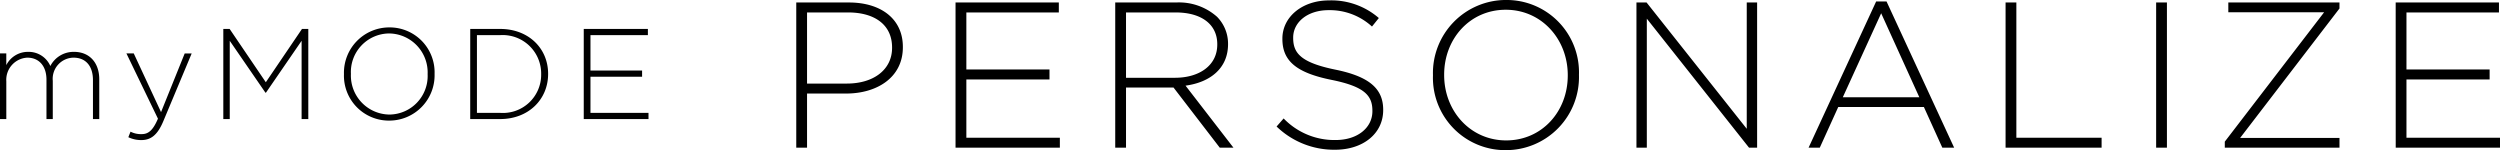
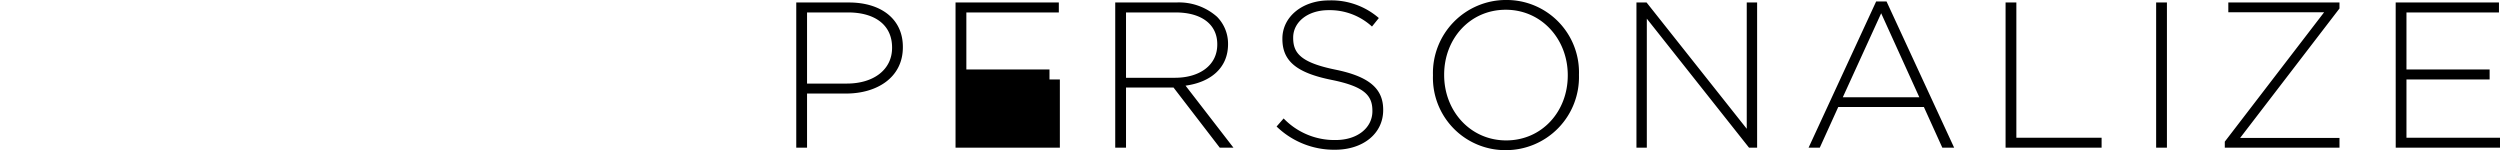
<svg xmlns="http://www.w3.org/2000/svg" width="349.577" height="20.996" viewBox="0 0 349.577 20.996">
  <g id="グループ_8382" data-name="グループ 8382" transform="translate(-525.674 -2310.352)">
    <g id="グループ_8332" data-name="グループ 8332">
-       <path id="パス_16637" data-name="パス 16637" d="M3.016,0H4.524V-7.569h5.481c4.234,0,7.917-2.2,7.917-6.467v-.058c0-3.915-3.074-6.206-7.54-6.206H3.016ZM4.524-8.961v-9.947h5.742c3.654,0,6.148,1.682,6.148,4.9v.058c0,3.016-2.552,4.988-6.322,4.988ZM25.288,0H39.875V-1.392H26.8V-9.541H38.425v-1.392H26.8v-7.975H39.73V-20.3H25.288Zm22.33,0h1.508V-8.41h6.641L62.234,0h1.914l-6.7-8.671c3.422-.464,5.945-2.407,5.945-5.8v-.058a5.352,5.352,0,0,0-1.537-3.77,8,8,0,0,0-5.713-2H47.618Zm1.508-9.773v-9.135h6.931c3.683,0,5.829,1.711,5.829,4.437v.058c0,2.929-2.523,4.64-5.916,4.64ZM78.358.29c3.915,0,6.728-2.262,6.728-5.539v-.058c0-2.958-1.972-4.64-6.67-5.6C73.6-11.89,72.5-13.2,72.5-15.341V-15.4c0-2.117,1.972-3.828,4.959-3.828a8.738,8.738,0,0,1,6.061,2.291l.957-1.189a10.119,10.119,0,0,0-6.96-2.465c-3.77,0-6.525,2.32-6.525,5.336v.058c0,3.074,1.972,4.727,6.844,5.713,4.611.928,5.742,2.175,5.742,4.321V-5.1c0,2.32-2.088,4.031-5.133,4.031a9.856,9.856,0,0,1-7.279-3.016L70.18-2.958A11.555,11.555,0,0,0,78.358.29Zm23.867.058a10.216,10.216,0,0,0,10.237-10.5v-.058a10.119,10.119,0,0,0-10.179-10.44,10.216,10.216,0,0,0-10.237,10.5v.058A10.119,10.119,0,0,0,102.225.348Zm.058-1.363c-5.017,0-8.671-4.118-8.671-9.135v-.058c0-5.017,3.6-9.077,8.613-9.077s8.671,4.118,8.671,9.135v.058C110.9-5.075,107.3-1.015,102.283-1.015ZM120.5,0h1.45V-18.038L136.242,0h1.131V-20.3h-1.45V-2.639L121.916-20.3H120.5Zm24.07,0h1.566l2.581-5.684h11.977L163.27,0h1.653l-9.454-20.445h-1.45Zm4.785-7.047,5.365-11.745,5.336,11.745ZM172.115,0h13.427V-1.392H173.623V-20.3h-1.508Zm21.054,0h1.508V-20.3h-1.508Zm9.6,0h16.037V-1.363H204.914l13.891-18.1V-20.3H203.261v1.363h13.4L202.768-.841Zm23.9,0h14.587V-1.392H228.172V-9.541H239.8v-1.392H228.172v-7.975h12.934V-20.3H226.664Z" transform="translate(634 2331)" />
-       <path id="パス_16638" data-name="パス 16638" d="M1.674,0h.882V-5.292A3.1,3.1,0,0,1,5.49-8.586c1.638,0,2.682,1.17,2.682,3.078V0h.882V-5.346a2.958,2.958,0,0,1,2.9-3.24c1.692,0,2.718,1.152,2.718,3.132V0h.882V-5.562c0-2.3-1.35-3.834-3.528-3.834a3.646,3.646,0,0,0-3.312,1.98,3.3,3.3,0,0,0-3.1-1.98,3.38,3.38,0,0,0-3.06,1.854V-9.18H1.674ZM24.192-.972,20.376-9.18H19.35L23.76-.054c-.684,1.6-1.314,2.16-2.268,2.16a3.2,3.2,0,0,1-1.566-.342l-.306.774a4.131,4.131,0,0,0,1.818.4c1.314,0,2.25-.684,3.06-2.61l3.978-9.5H27.5ZM32.9,0h.9V-10.944L38.79-3.69h.072l4.986-7.254V0h.936V-12.6H43.9L38.844-5.148,33.786-12.6H32.9ZM56.088.216A6.341,6.341,0,0,0,62.442-6.3v-.036a6.281,6.281,0,0,0-6.318-6.48A6.341,6.341,0,0,0,49.77-6.3v.036A6.281,6.281,0,0,0,56.088.216Zm.036-.846A5.452,5.452,0,0,1,50.742-6.3v-.036a5.392,5.392,0,0,1,5.346-5.634A5.452,5.452,0,0,1,61.47-6.3v.036A5.392,5.392,0,0,1,56.124-.63Zm11.3.63h4.194c3.96,0,6.7-2.754,6.7-6.3v-.036c0-3.546-2.736-6.264-6.7-6.264H67.428Zm4.194-11.736A5.384,5.384,0,0,1,77.346-6.3v.036a5.347,5.347,0,0,1-5.724,5.4H68.364V-11.736ZM83.3,0h9.054V-.864H84.24V-5.922h7.218v-.864H84.24v-4.95h8.028V-12.6H83.3Z" transform="translate(524 2327)" />
+       <path id="パス_16637" data-name="パス 16637" d="M3.016,0H4.524V-7.569h5.481c4.234,0,7.917-2.2,7.917-6.467v-.058c0-3.915-3.074-6.206-7.54-6.206H3.016ZM4.524-8.961v-9.947h5.742c3.654,0,6.148,1.682,6.148,4.9v.058c0,3.016-2.552,4.988-6.322,4.988ZM25.288,0H39.875V-1.392V-9.541H38.425v-1.392H26.8v-7.975H39.73V-20.3H25.288Zm22.33,0h1.508V-8.41h6.641L62.234,0h1.914l-6.7-8.671c3.422-.464,5.945-2.407,5.945-5.8v-.058a5.352,5.352,0,0,0-1.537-3.77,8,8,0,0,0-5.713-2H47.618Zm1.508-9.773v-9.135h6.931c3.683,0,5.829,1.711,5.829,4.437v.058c0,2.929-2.523,4.64-5.916,4.64ZM78.358.29c3.915,0,6.728-2.262,6.728-5.539v-.058c0-2.958-1.972-4.64-6.67-5.6C73.6-11.89,72.5-13.2,72.5-15.341V-15.4c0-2.117,1.972-3.828,4.959-3.828a8.738,8.738,0,0,1,6.061,2.291l.957-1.189a10.119,10.119,0,0,0-6.96-2.465c-3.77,0-6.525,2.32-6.525,5.336v.058c0,3.074,1.972,4.727,6.844,5.713,4.611.928,5.742,2.175,5.742,4.321V-5.1c0,2.32-2.088,4.031-5.133,4.031a9.856,9.856,0,0,1-7.279-3.016L70.18-2.958A11.555,11.555,0,0,0,78.358.29Zm23.867.058a10.216,10.216,0,0,0,10.237-10.5v-.058a10.119,10.119,0,0,0-10.179-10.44,10.216,10.216,0,0,0-10.237,10.5v.058A10.119,10.119,0,0,0,102.225.348Zm.058-1.363c-5.017,0-8.671-4.118-8.671-9.135v-.058c0-5.017,3.6-9.077,8.613-9.077s8.671,4.118,8.671,9.135v.058C110.9-5.075,107.3-1.015,102.283-1.015ZM120.5,0h1.45V-18.038L136.242,0h1.131V-20.3h-1.45V-2.639L121.916-20.3H120.5Zm24.07,0h1.566l2.581-5.684h11.977L163.27,0h1.653l-9.454-20.445h-1.45Zm4.785-7.047,5.365-11.745,5.336,11.745ZM172.115,0h13.427V-1.392H173.623V-20.3h-1.508Zm21.054,0h1.508V-20.3h-1.508Zm9.6,0h16.037V-1.363H204.914l13.891-18.1V-20.3H203.261v1.363h13.4L202.768-.841Zm23.9,0h14.587V-1.392H228.172V-9.541H239.8v-1.392H228.172v-7.975h12.934V-20.3H226.664Z" transform="translate(634 2331)" />
    </g>
  </g>
</svg>